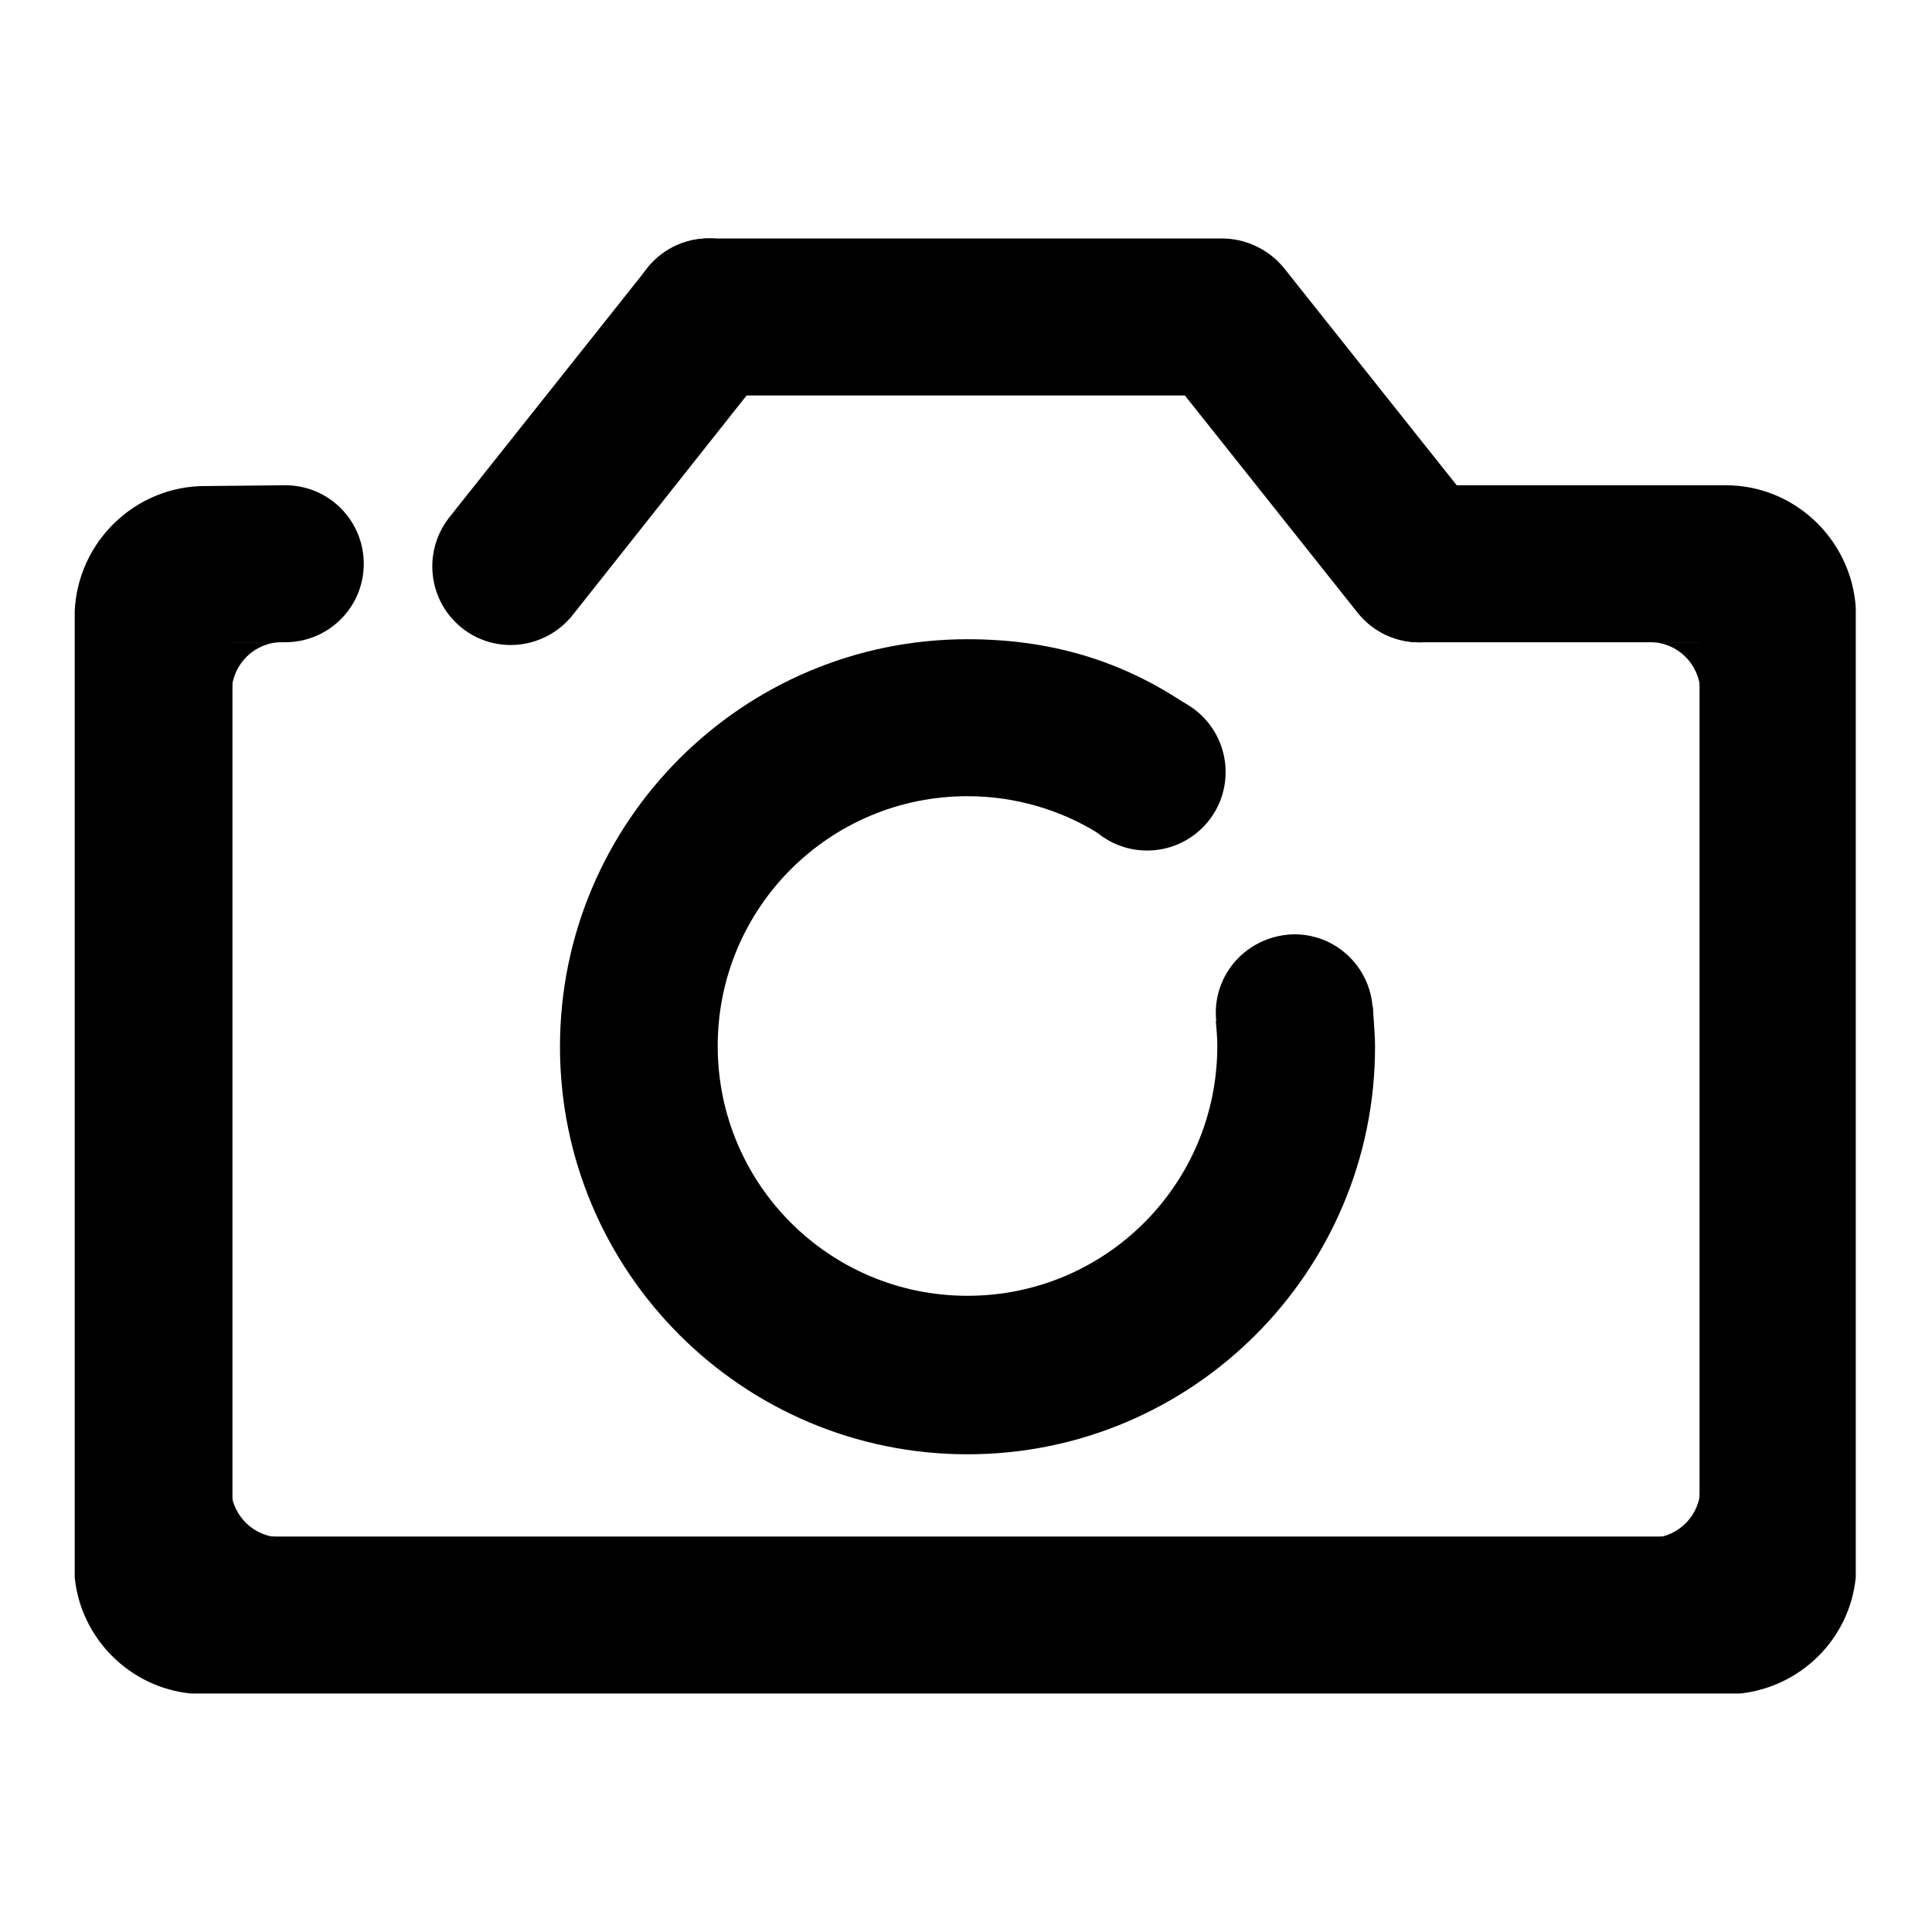
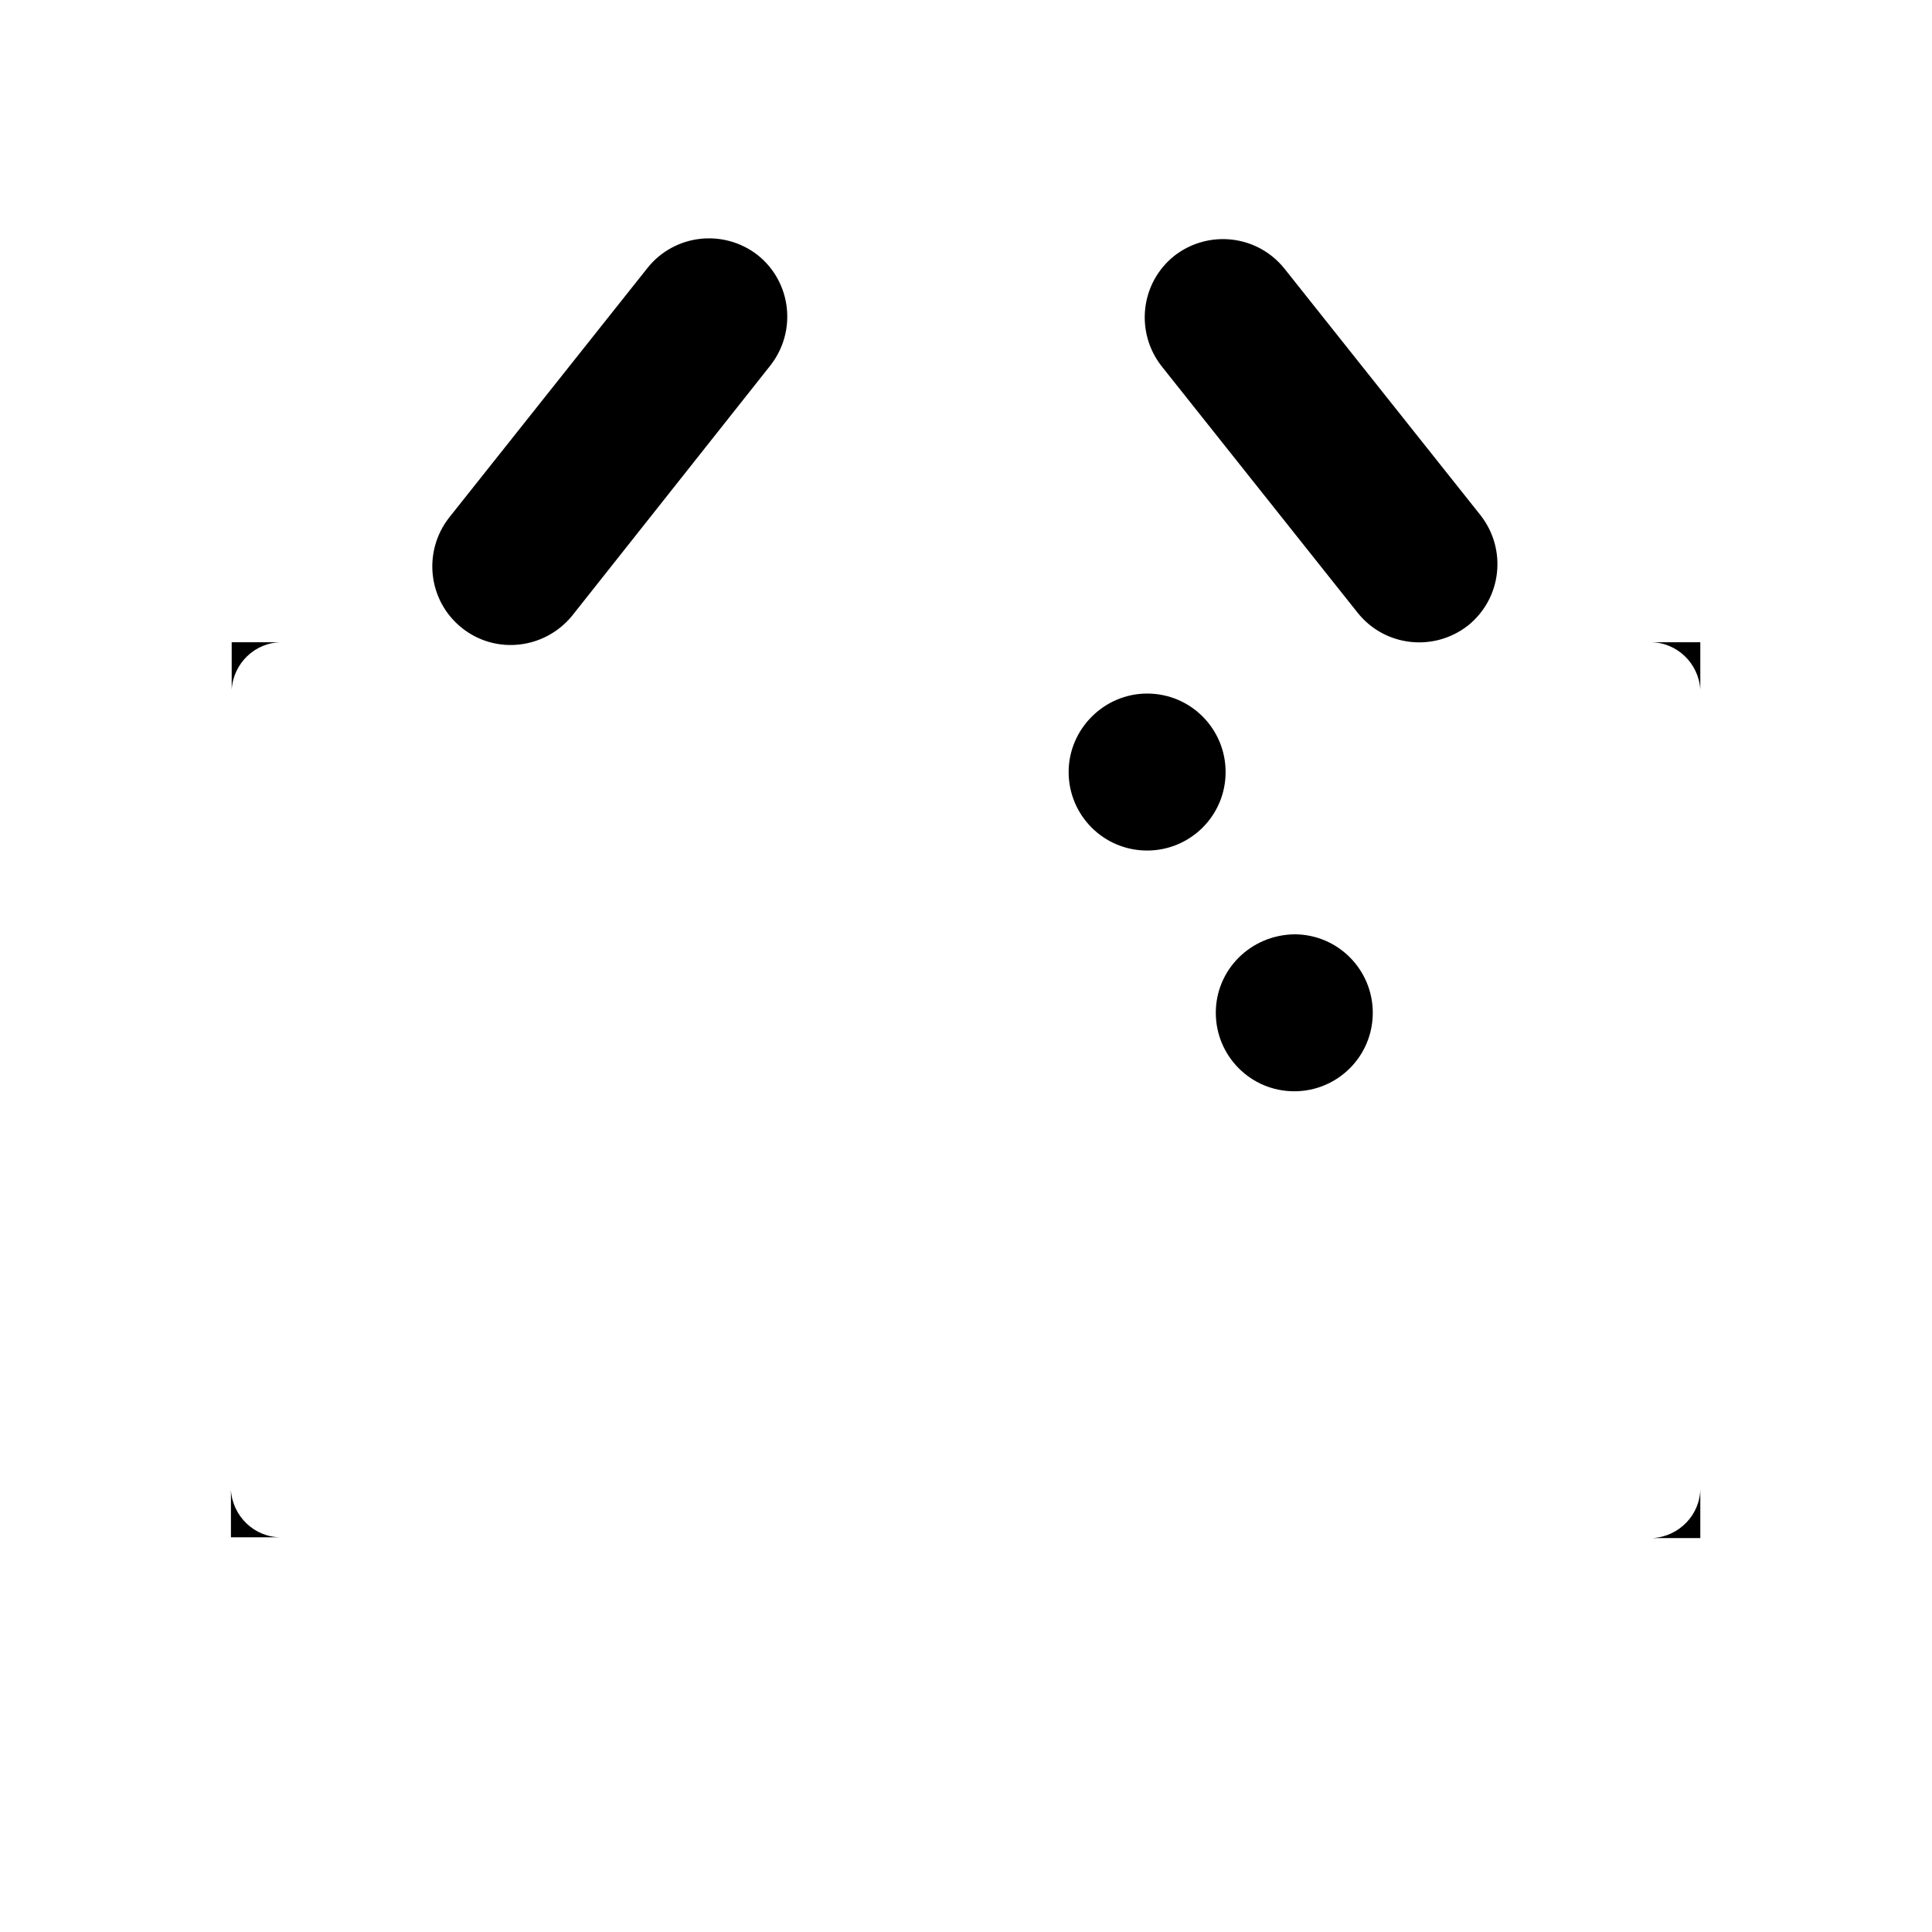
<svg xmlns="http://www.w3.org/2000/svg" version="1.1" x="0px" y="0px" viewBox="0 0 256 256" enable-background="new 0 0 256 256" xml:space="preserve">
  <g>
    <path fill="#000000" d="M225.3,203.8h-10.4h4.1c3.5-0.2,6.3-3.1,6.3-6.6V203.8z M225.3,85.1v10.4v-4.1c-0.2-3.5-3.1-6.3-6.6-6.3 H225.3L225.3,85.1z M30.7,85.1v10.4v-4.1c0.2-3.5,3.1-6.3,6.6-6.3H30.7z M30.6,203.7v-10.4v4.1c0.2,3.5,3.1,6.3,6.6,6.3H30.6z" />
    <path fill="#000000" d="M141.6,102.3c0,5.7,4.6,10.4,10.4,10.4c5.7,0,10.4-4.6,10.4-10.4c0,0,0,0,0,0c0-5.7-4.6-10.4-10.4-10.4 C146.3,91.9,141.6,96.6,141.6,102.3C141.6,102.3,141.6,102.3,141.6,102.3z" />
    <path fill="#000000" d="M161.1,134.2c0,5.7,4.6,10.4,10.4,10.4c5.7,0,10.4-4.6,10.4-10.4c0,0,0,0,0,0c0-5.7-4.6-10.4-10.4-10.4 C165.7,123.9,161.1,128.5,161.1,134.2C161.1,134.2,161.1,134.2,161.1,134.2z" />
    <path fill="#000000" d="M61.2,83.2c-4.5-3.6-5.2-10.1-1.7-14.6l26.3-33.1c3.6-4.5,10.1-5.2,14.6-1.7c4.5,3.6,5.2,10.1,1.7,14.6 L75.8,81.6C72.2,86,65.7,86.8,61.2,83.2z M194.5,82.9c4.5-3.6,5.2-10.1,1.7-14.6l-26-32.7c-3.6-4.5-10.1-5.2-14.6-1.7 c-4.5,3.6-5.2,10.1-1.7,14.6l26,32.7C183.5,85.7,190,86.4,194.5,82.9z" />
-     <path fill="#000000" d="M83.5,42c0-5.7,4.6-10.4,10.4-10.4h68c5.7,0,10.4,4.6,10.4,10.4c0,5.7-4.6,10.4-10.4,10.4h-68 C88.2,52.4,83.5,47.8,83.5,42z M161.1,135.3c0.1,1.1,0.2,2.2,0.2,3.3c0,18.3-14.8,33.1-33.1,33.1c-18.3,0-33.1-14.8-33.1-33.1 c0-18.3,14.8-33.1,33.1-33.1c6.3,0,12.3,1.8,17.3,4.9l13.1-16.1c-8.9-6.4-18.7-9.6-30.4-9.6c-29.8,0-54,24.2-54,54 c0,29.8,24.2,54,54,54s54-24.2,54-54c0-1.6-0.2-3.8-0.3-5.4L161.1,135.3z" />
-     <path fill="#000000" d="M27.6,64.4h-0.4c-9.3,0-16.9,7.4-17.3,16.6V209c0.8,8.1,7.3,14.6,15.4,15.4h205.3 c8.1-0.9,14.5-7.3,15.3-15.4V80.5c-0.6-9-8.1-16.2-17.2-16.2h-0.1v0h-40.5c-5.7,0-10.4,4.6-10.4,10.4c0,5.7,4.6,10.4,10.4,10.4 h37.1v118.5H30.8V85.1h7c5.7,0,10.4-4.6,10.4-10.4c0-5.7-4.6-10.4-10.4-10.4L27.6,64.4L27.6,64.4z" />
  </g>
</svg>